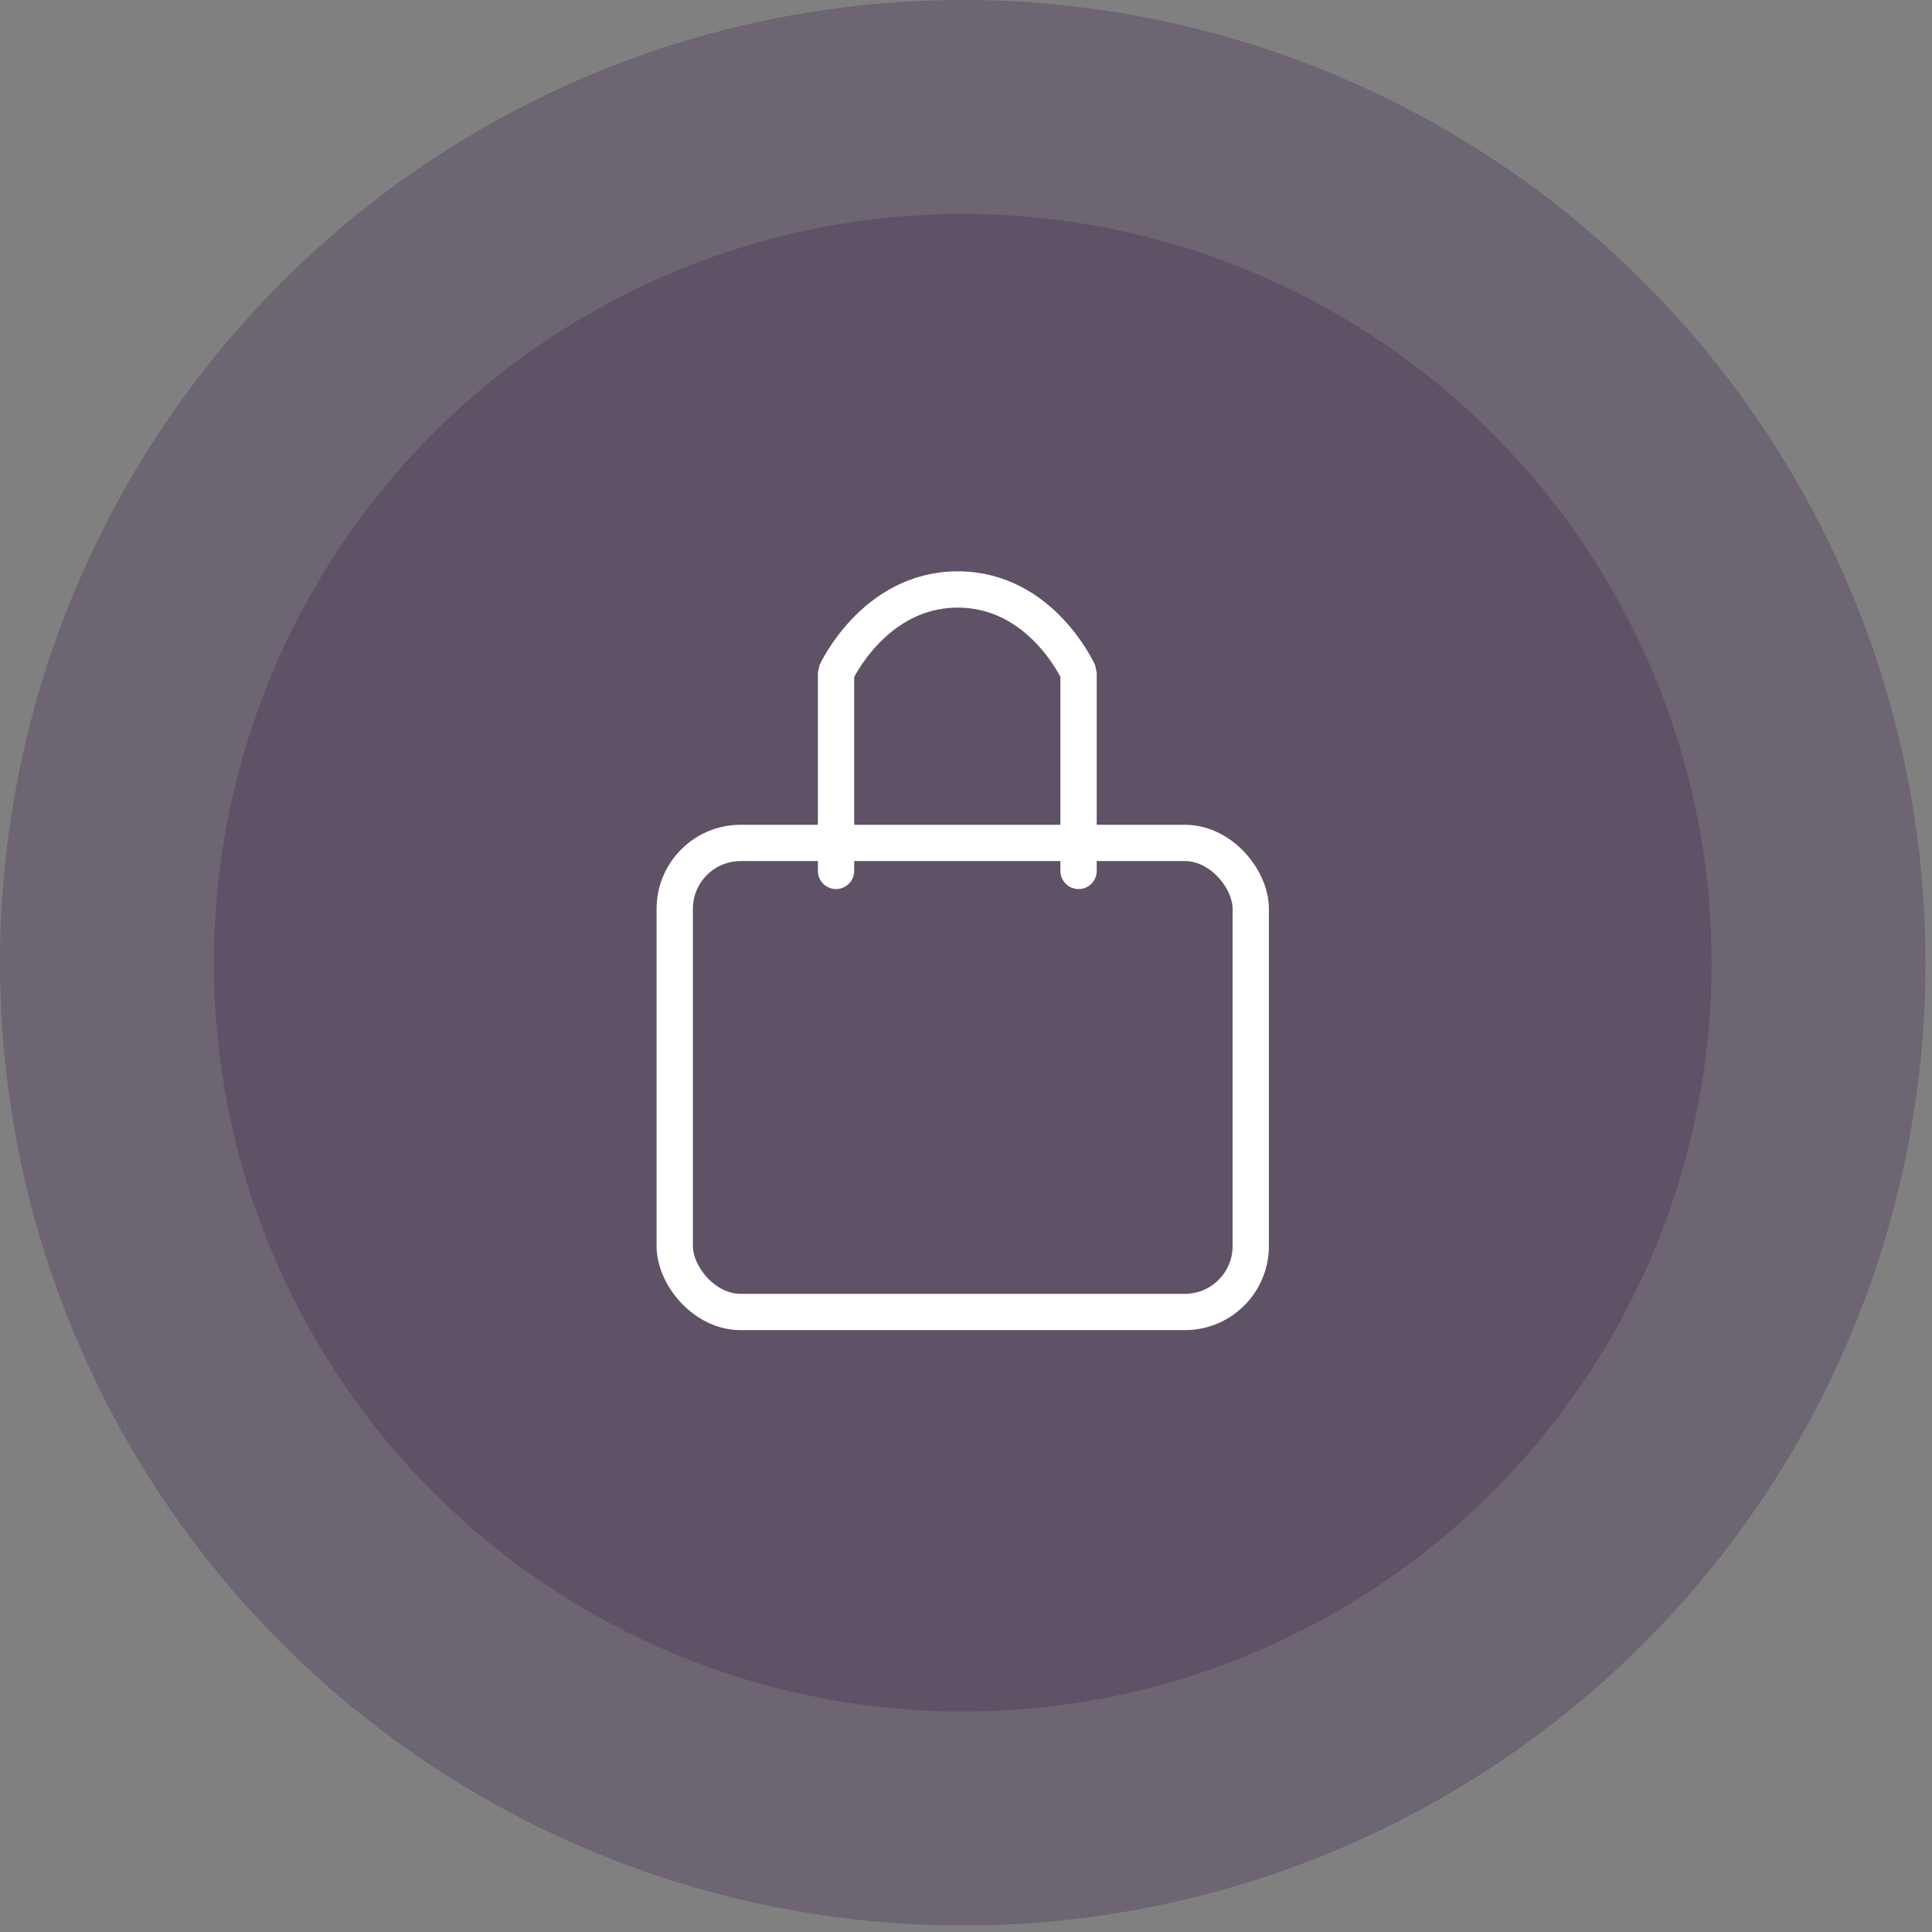
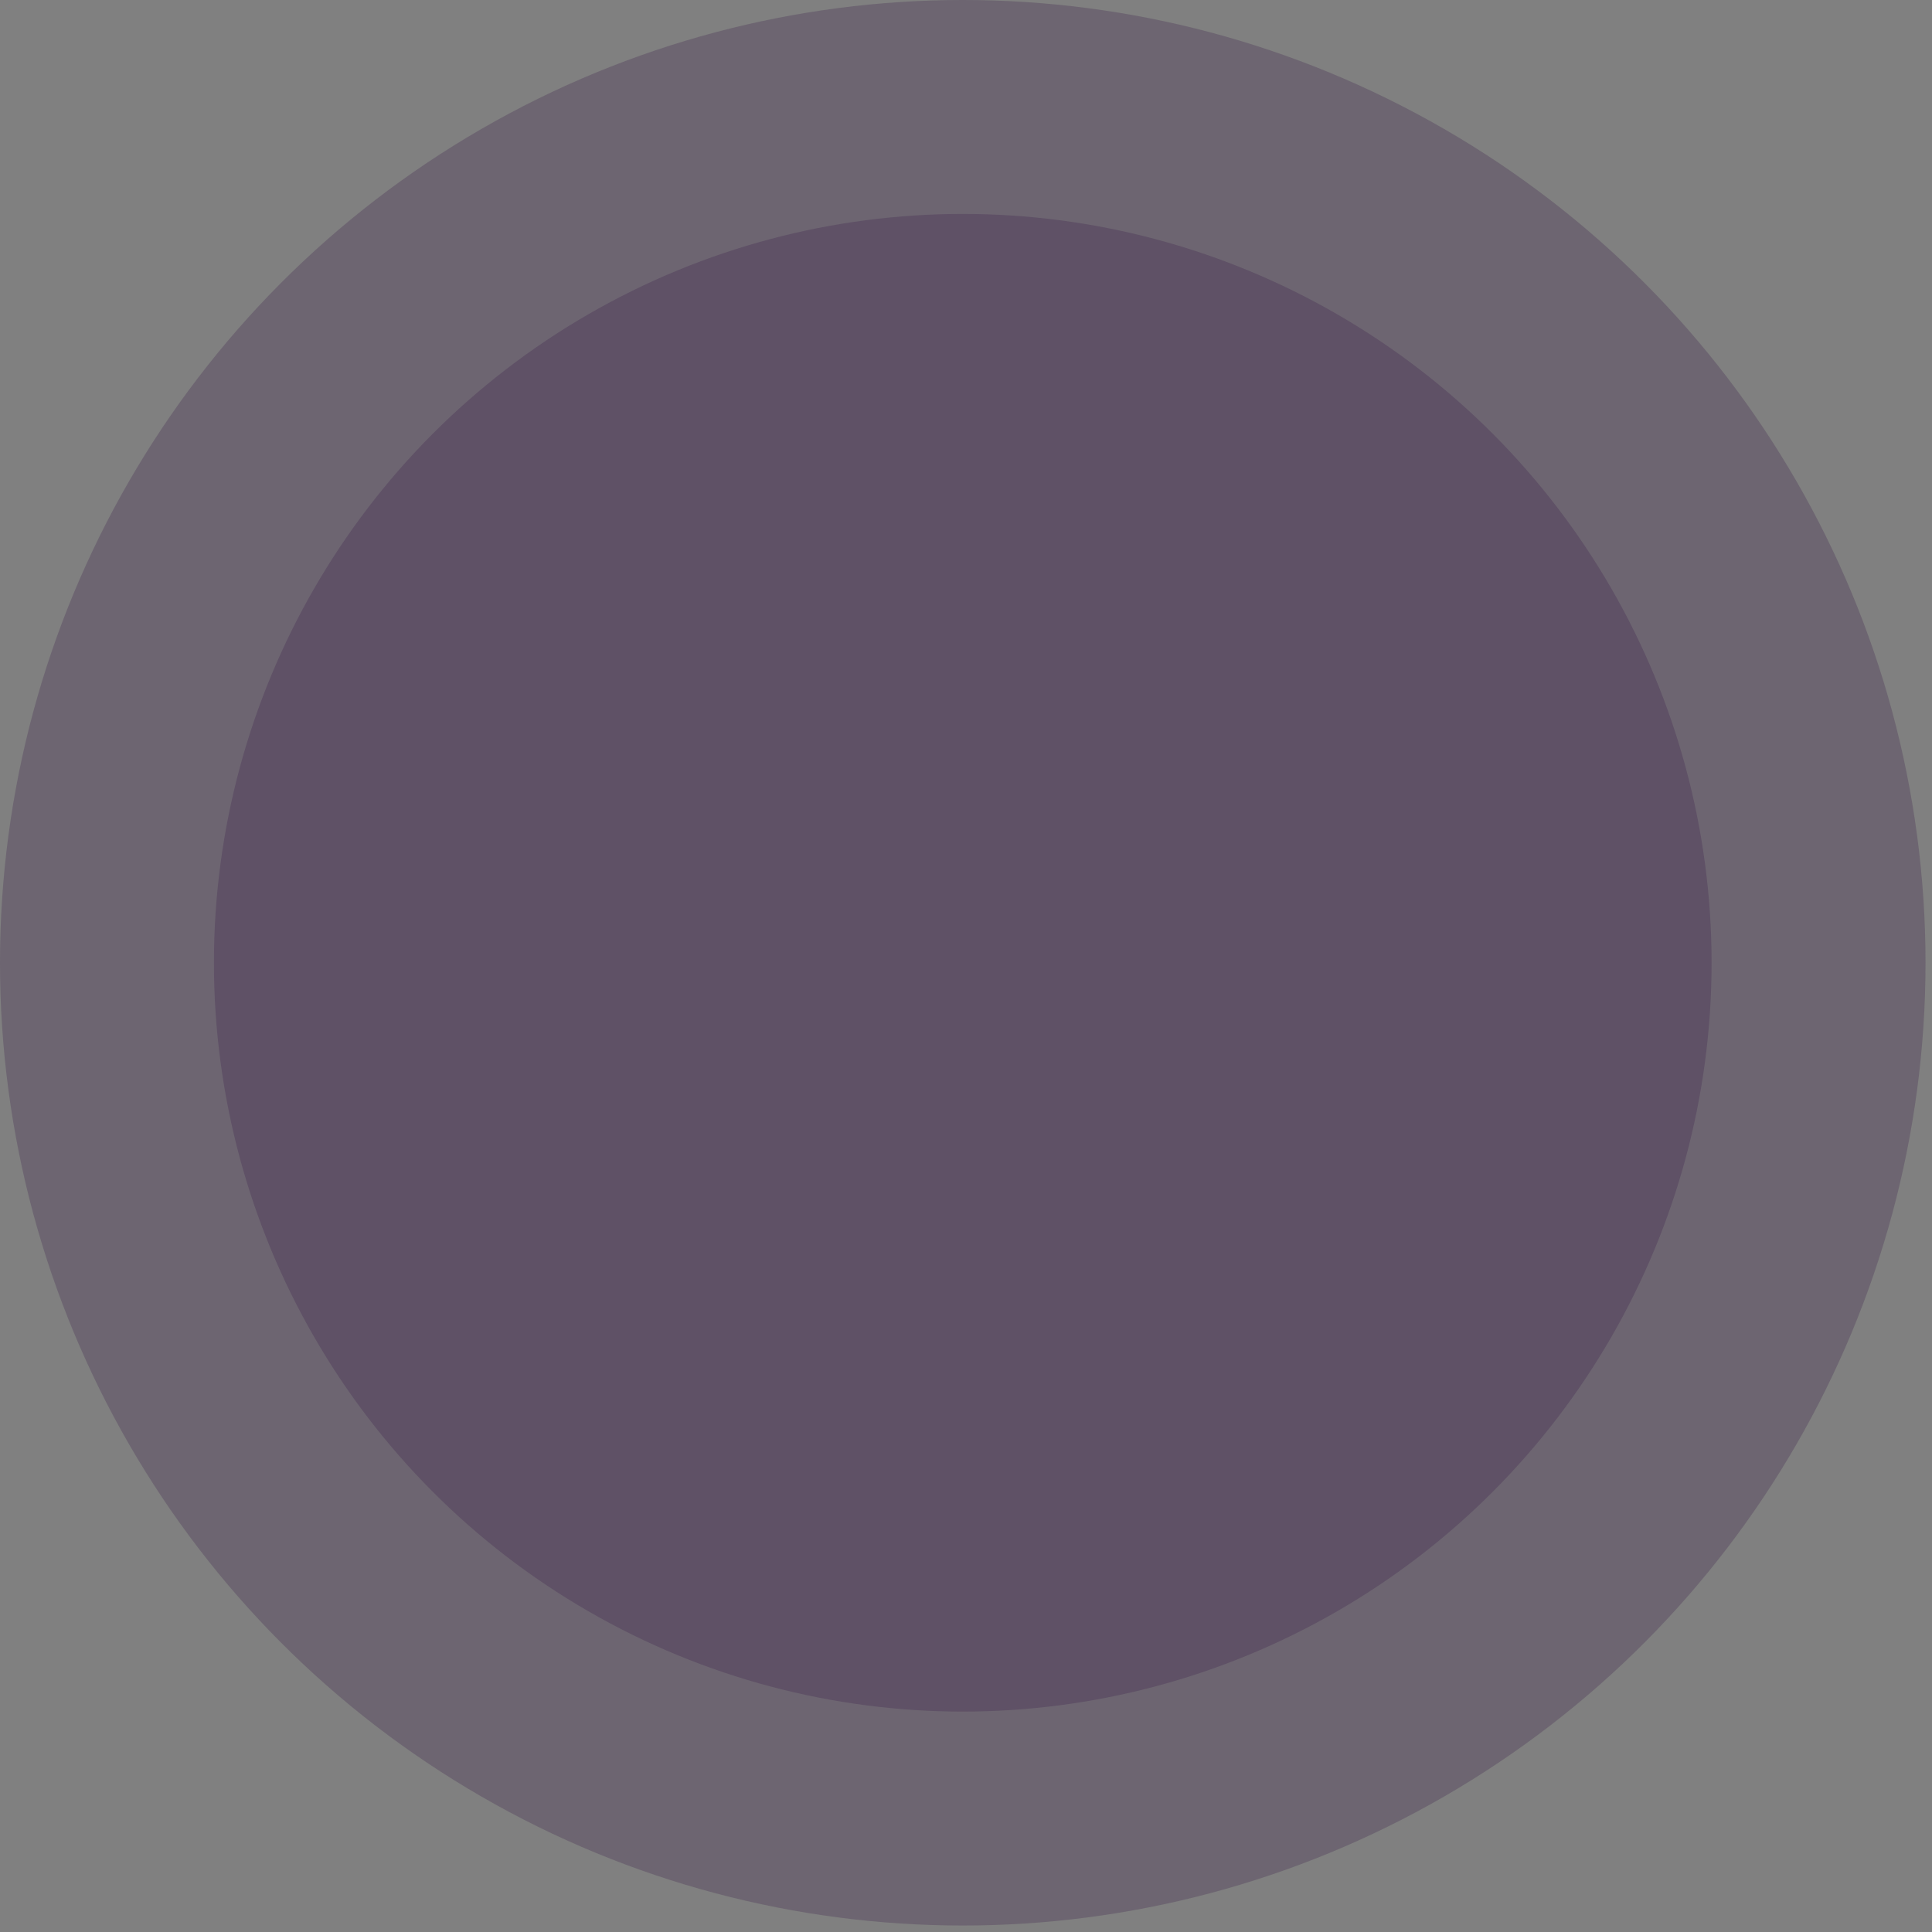
<svg xmlns="http://www.w3.org/2000/svg" width="149" height="149" viewBox="0 0 149 149" fill="none">
  <rect x="0" y="0" width="149" height="149" fill="#808080" stroke="none" />
  <g id="icon">
    <circle id="Oval" opacity="0.252" cx="74.25" cy="74.25" r="74.25" fill="#341547" />
    <g id="Group 2182">
      <circle id="Oval_2" opacity="0.252" cx="74.25" cy="74.25" r="57.75" fill="#341547cc" />
      <g id="bag">
-         <rect id="Rectangle" x="52.038" y="65.008" width="44.423" height="36.175" rx="5.083" stroke="white" stroke-width="2.8" />
-         <path id="Path 6" d="M64.477 67.166V51.876C64.477 51.876 67.41 45.461 73.865 45.461C80.321 45.461 83.181 51.876 83.181 51.876V67.166" stroke="white" stroke-width="2.8" stroke-linecap="round" stroke-linejoin="bevel" />
-       </g>
+         </g>
    </g>
  </g>
</svg>